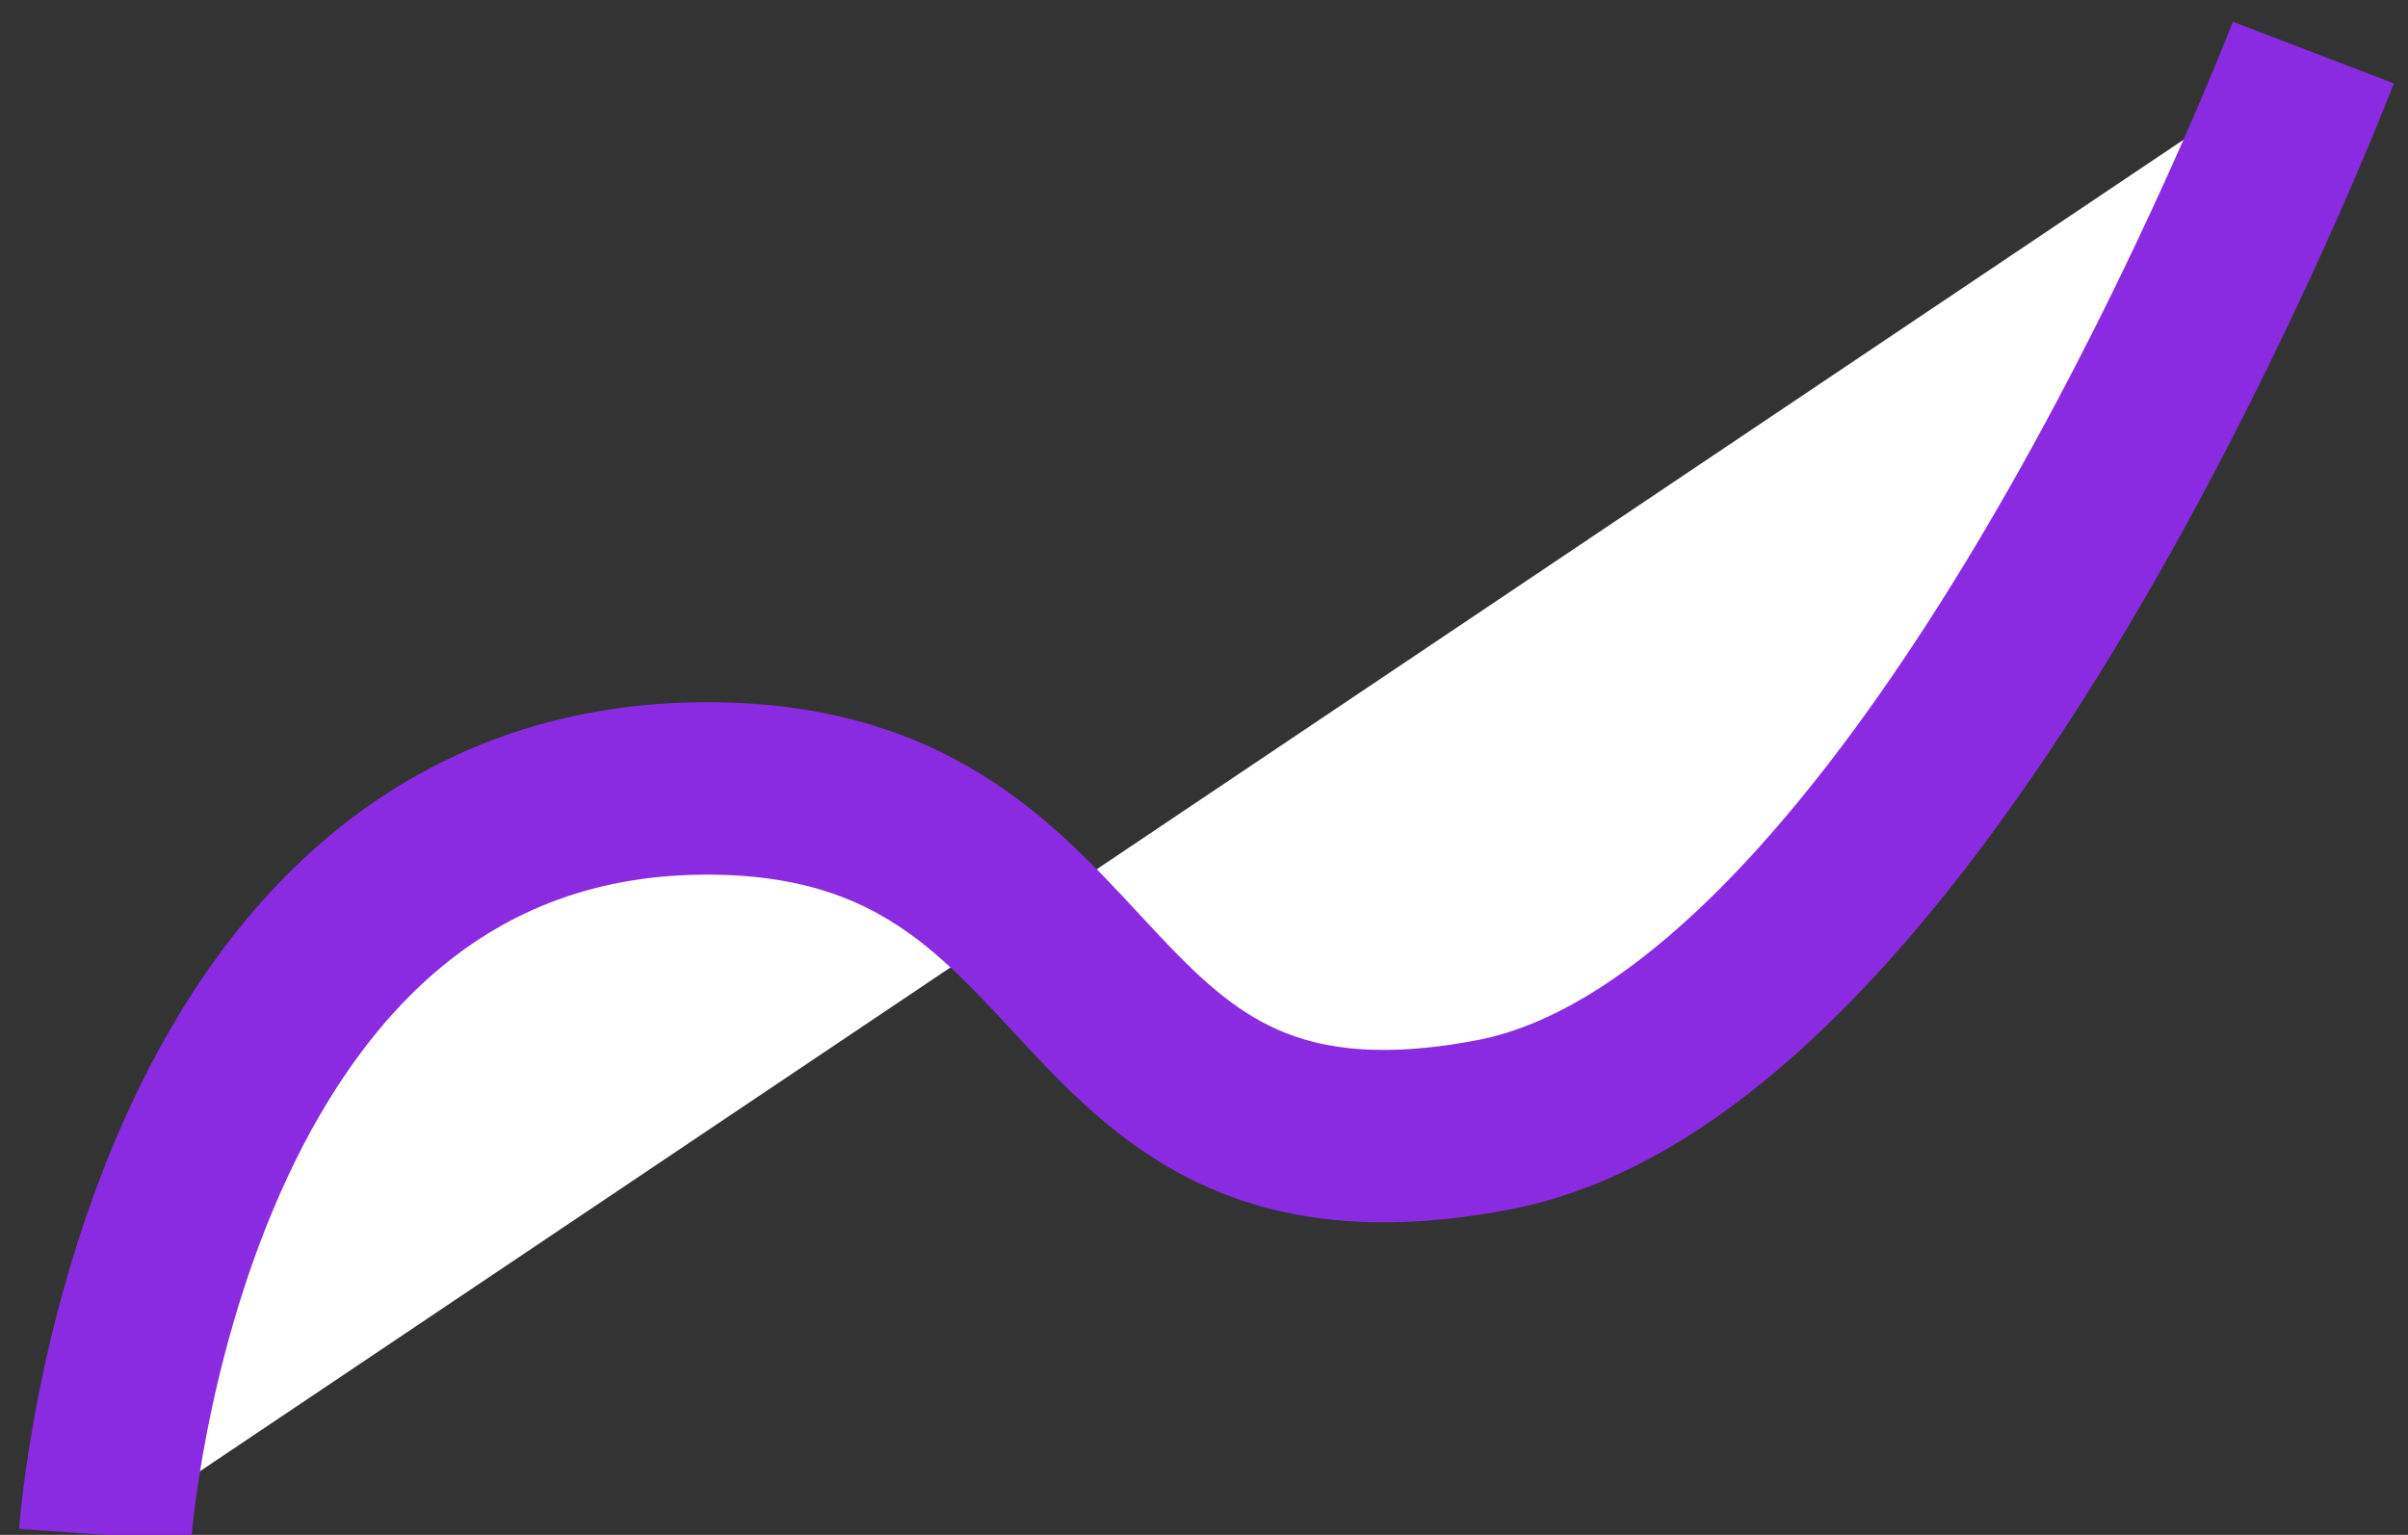
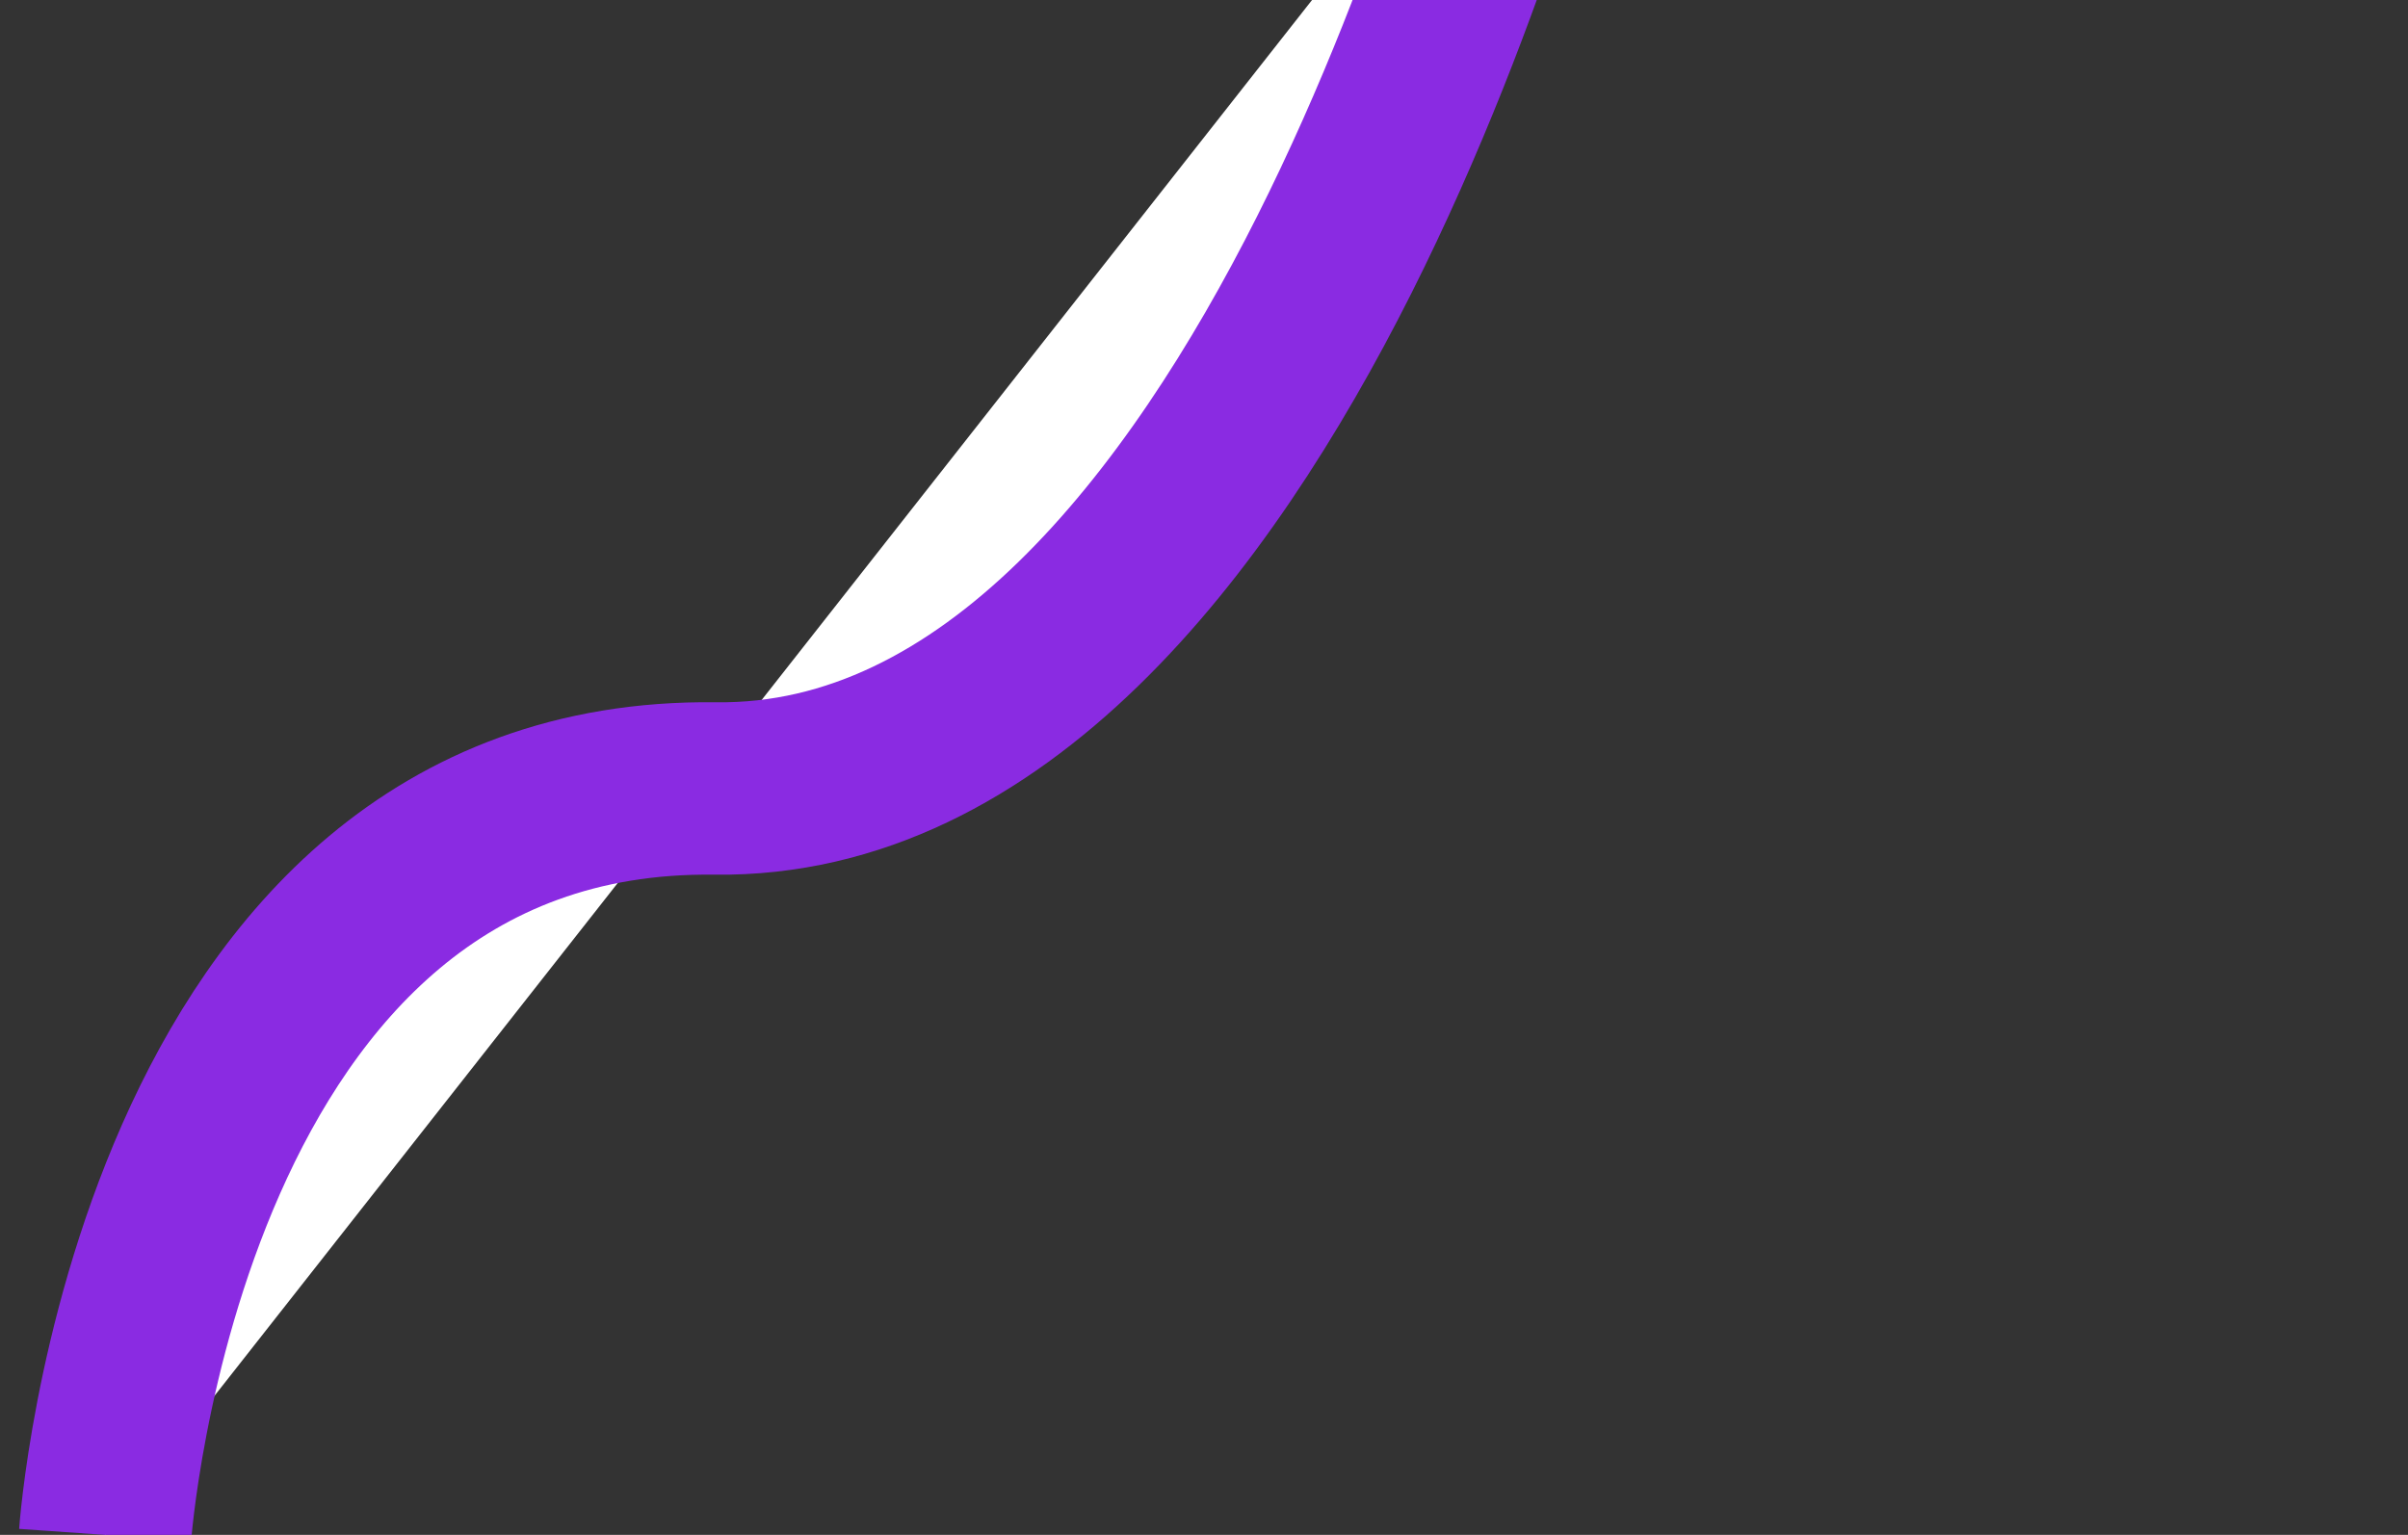
<svg xmlns="http://www.w3.org/2000/svg" version="1.1" id="Layer_1" x="0px" y="0px" width="139.634px" height="89.024px" viewBox="0 0 139.634 89.024" enable-background="new 0 0 139.634 89.024" xml:space="preserve">
  <rect x="0" y="0" width="139.634" height="89.024" fill="#333333" stroke="none" />
-   <path fill="#FFFFFF" stroke="#8A2BE2" stroke-width="10" stroke-miterlimit="10" d="M6.097,89.024c0,0,3.046-43.707,35.366-43.292  c23.781,0.305,19.513,24.391,45.122,19.512s47.561-62.195,47.561-62.195" />
+   <path fill="#FFFFFF" stroke="#8A2BE2" stroke-width="10" stroke-miterlimit="10" d="M6.097,89.024c0,0,3.046-43.707,35.366-43.292  s47.561-62.195,47.561-62.195" />
</svg>